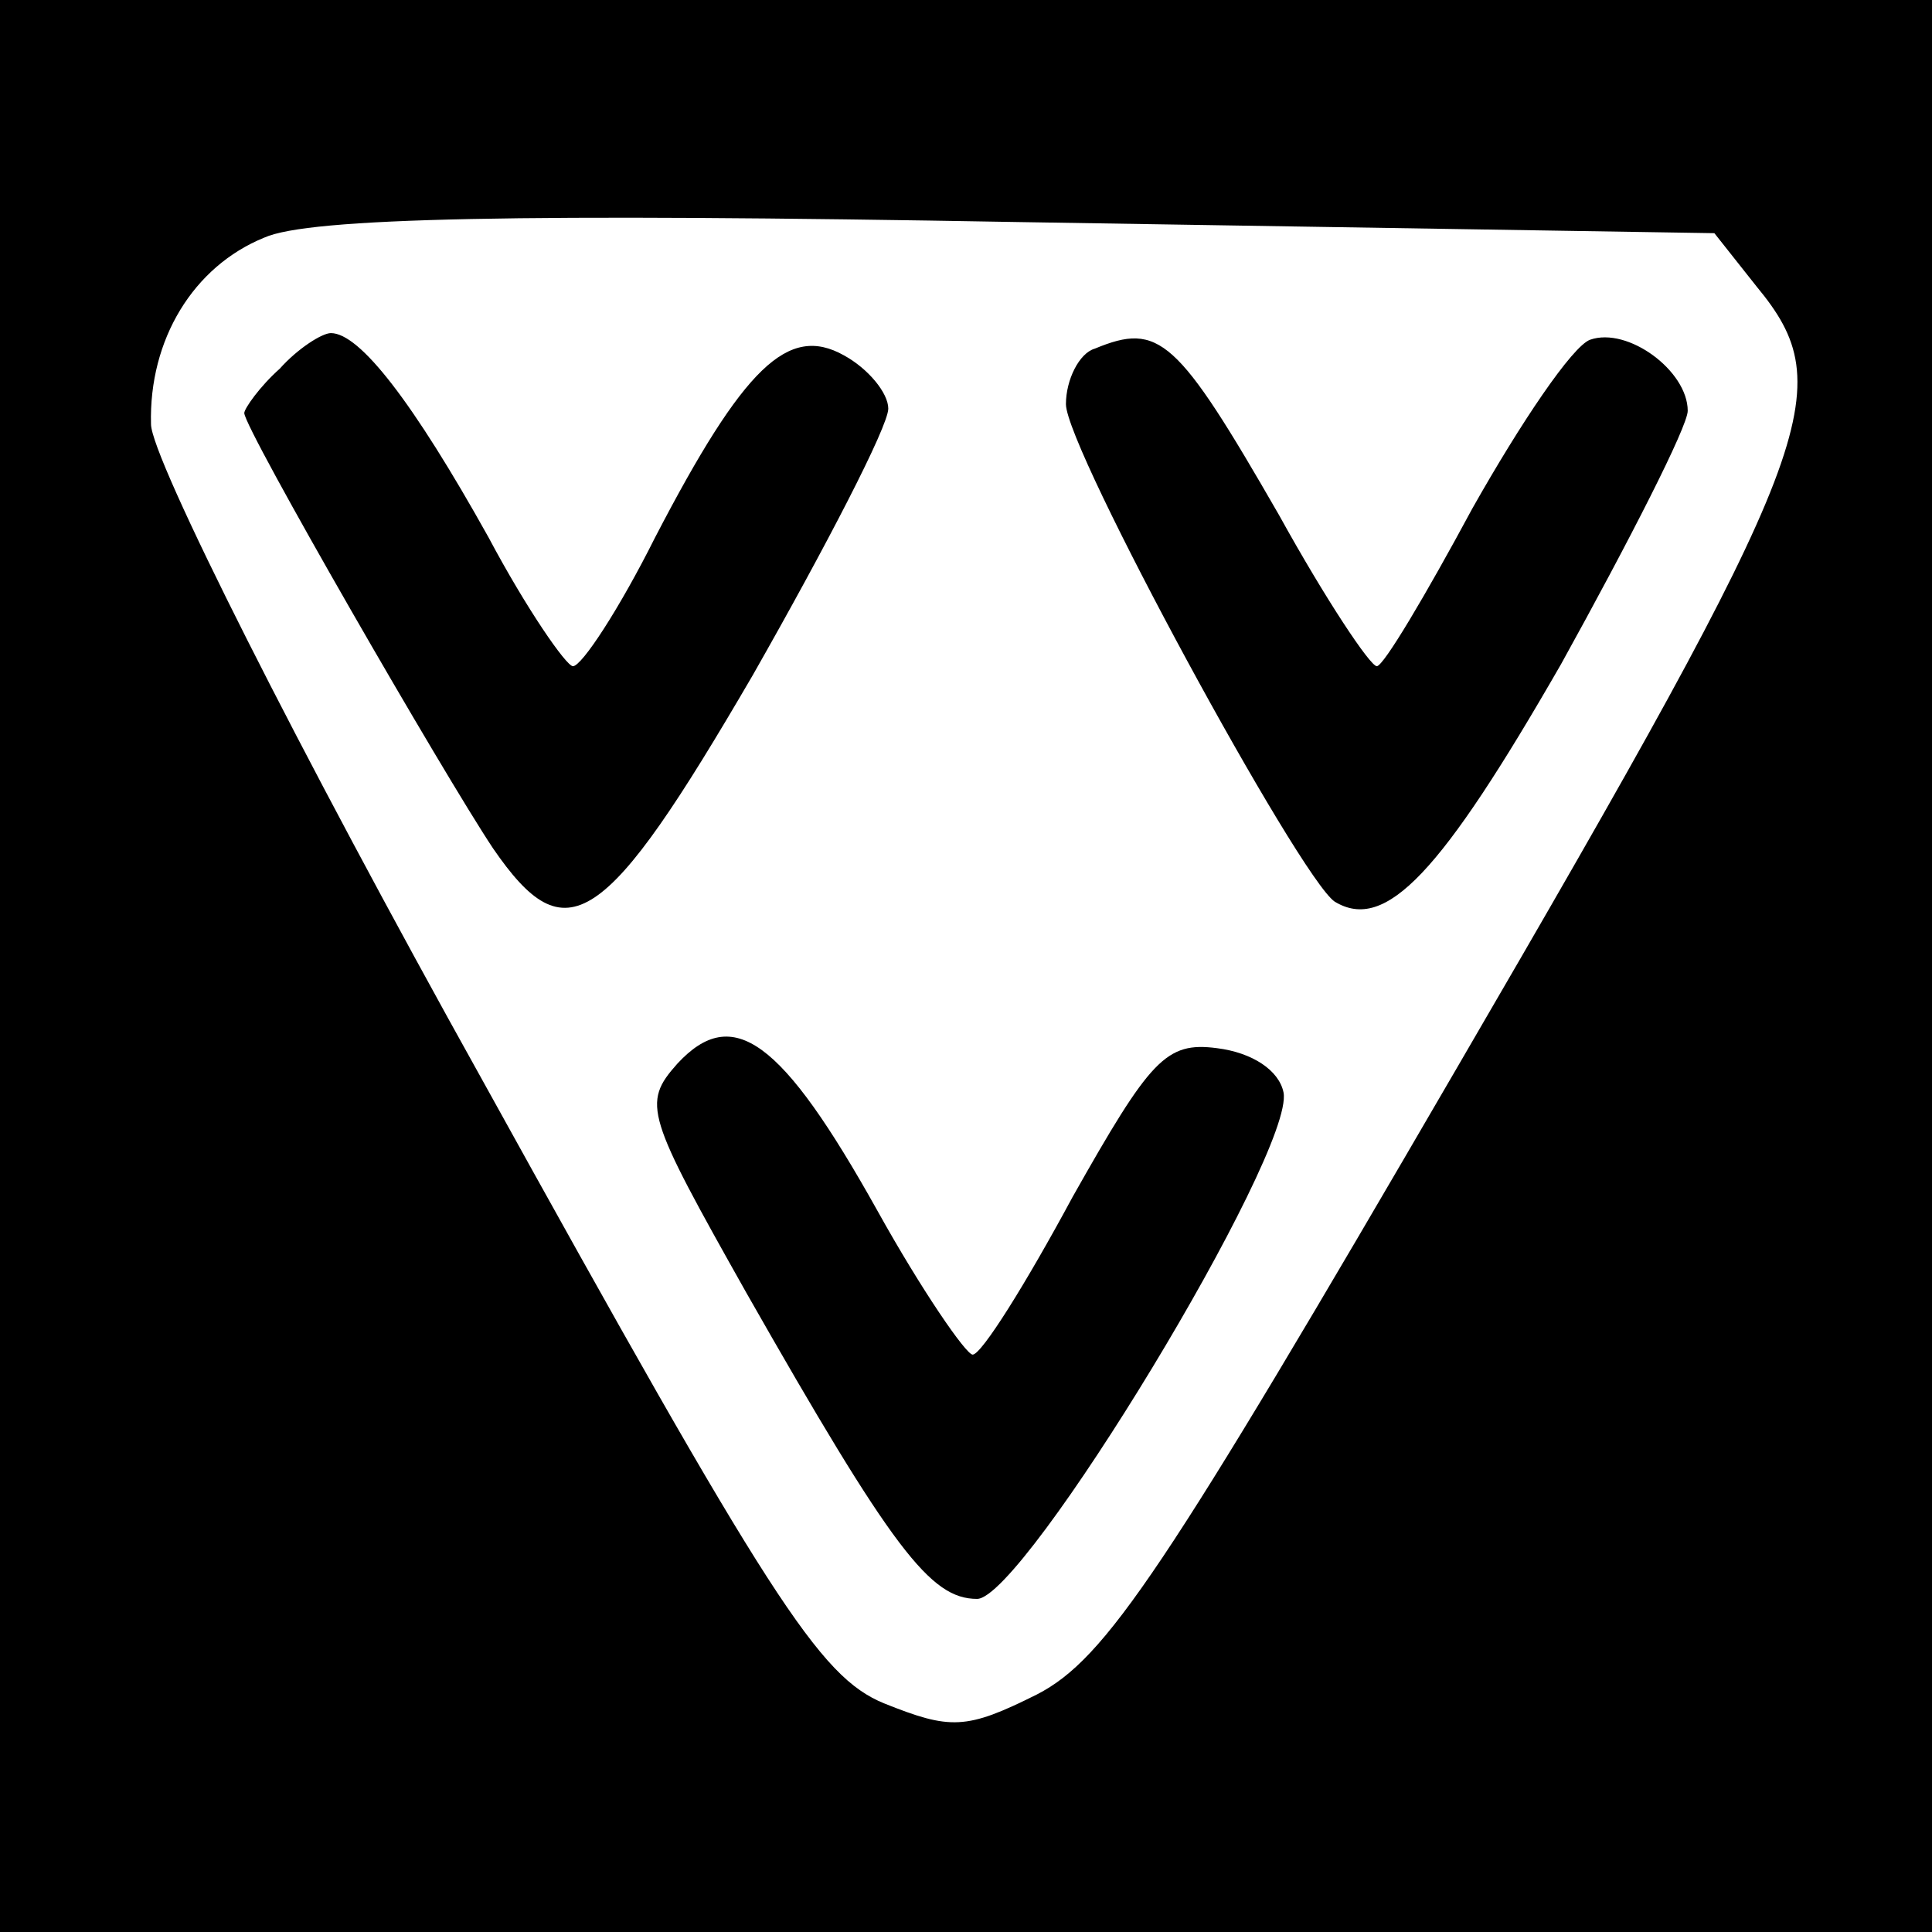
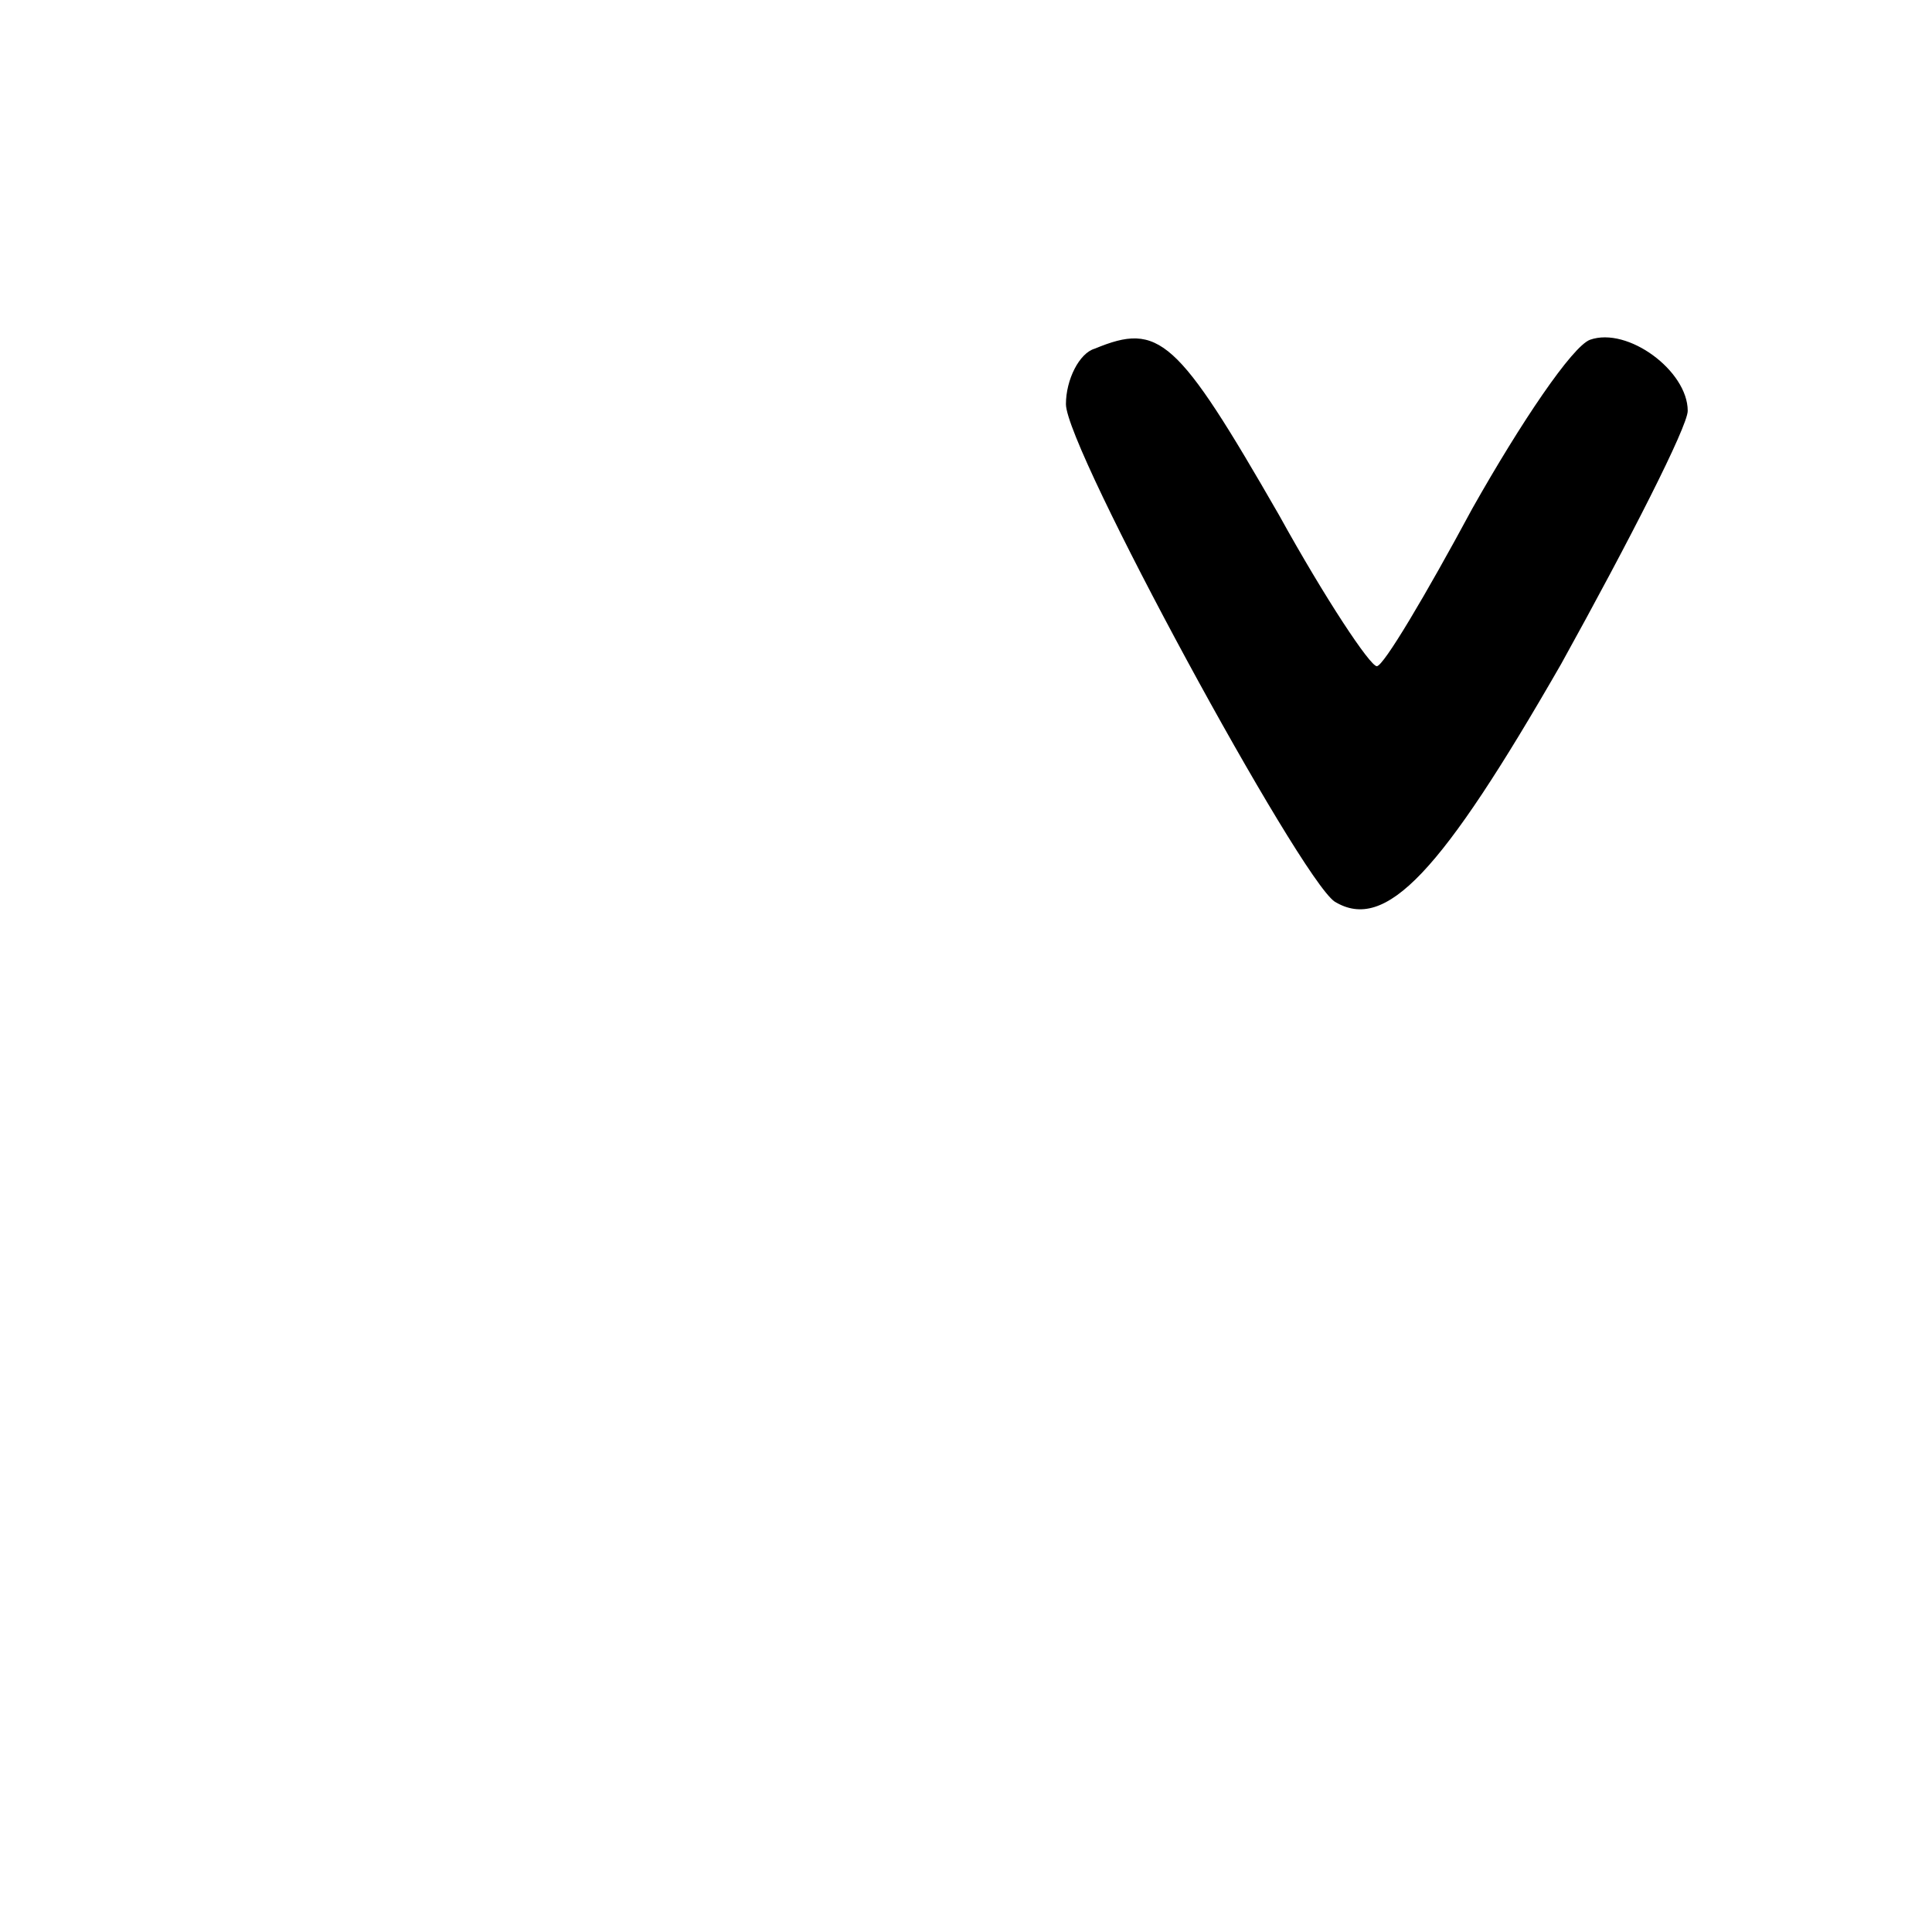
<svg xmlns="http://www.w3.org/2000/svg" version="1.0" width="87pt" height="87pt" viewBox="0 0 87 87" preserveAspectRatio="xMidYMid meet">
  <g transform="translate(0,87) scale(0.1,-0.1)" fill="#000000" stroke="none">
-     <path d="M0 435 l0 -435 435 0 435 0 0 435 0 435 -435 0 -435 0 0 -435z m791 306 c38 -46 28 -72 -135 -352 -132 -227 -158 -266 -189 -282 -32 -16 -39 -16 -69 -4 -29 12 -51 46 -181 281 -83 149 -149 280 -149 295 -1 38 19 71 51 84 20 9 115 11 340 7 l313 -5 19 -24z" />
-     <path d="M126 704 c-9 -8 -16 -18 -16 -20 0 -7 90 -163 112 -196 33 -48 50 -37 117 78 33 58 61 112 61 120 0 7 -9 18 -20 24 -25 14 -45 -5 -85 -82 -16 -32 -33 -58 -37 -58 -3 0 -21 26 -38 58 -34 61 -58 92 -71 92 -4 0 -15 -7 -23 -16z" />
    <path d="M493 713 c-7 -2 -13 -14 -13 -25 0 -20 105 -213 121 -224 23 -14 48 13 102 107 31 56 57 107 57 114 0 18 -27 38 -44 32 -8 -3 -31 -37 -53 -76 -21 -39 -40 -71 -43 -71 -3 0 -23 30 -44 68 -46 80 -54 87 -83 75z" />
-     <path d="M305 391 c-16 -18 -14 -23 31 -103 66 -116 83 -138 104 -138 21 0 143 201 138 228 -2 10 -14 18 -30 20 -23 3 -30 -5 -65 -67 -21 -39 -41 -71 -45 -71 -3 0 -23 29 -43 65 -43 77 -65 93 -90 66z" />
  </g>
</svg>